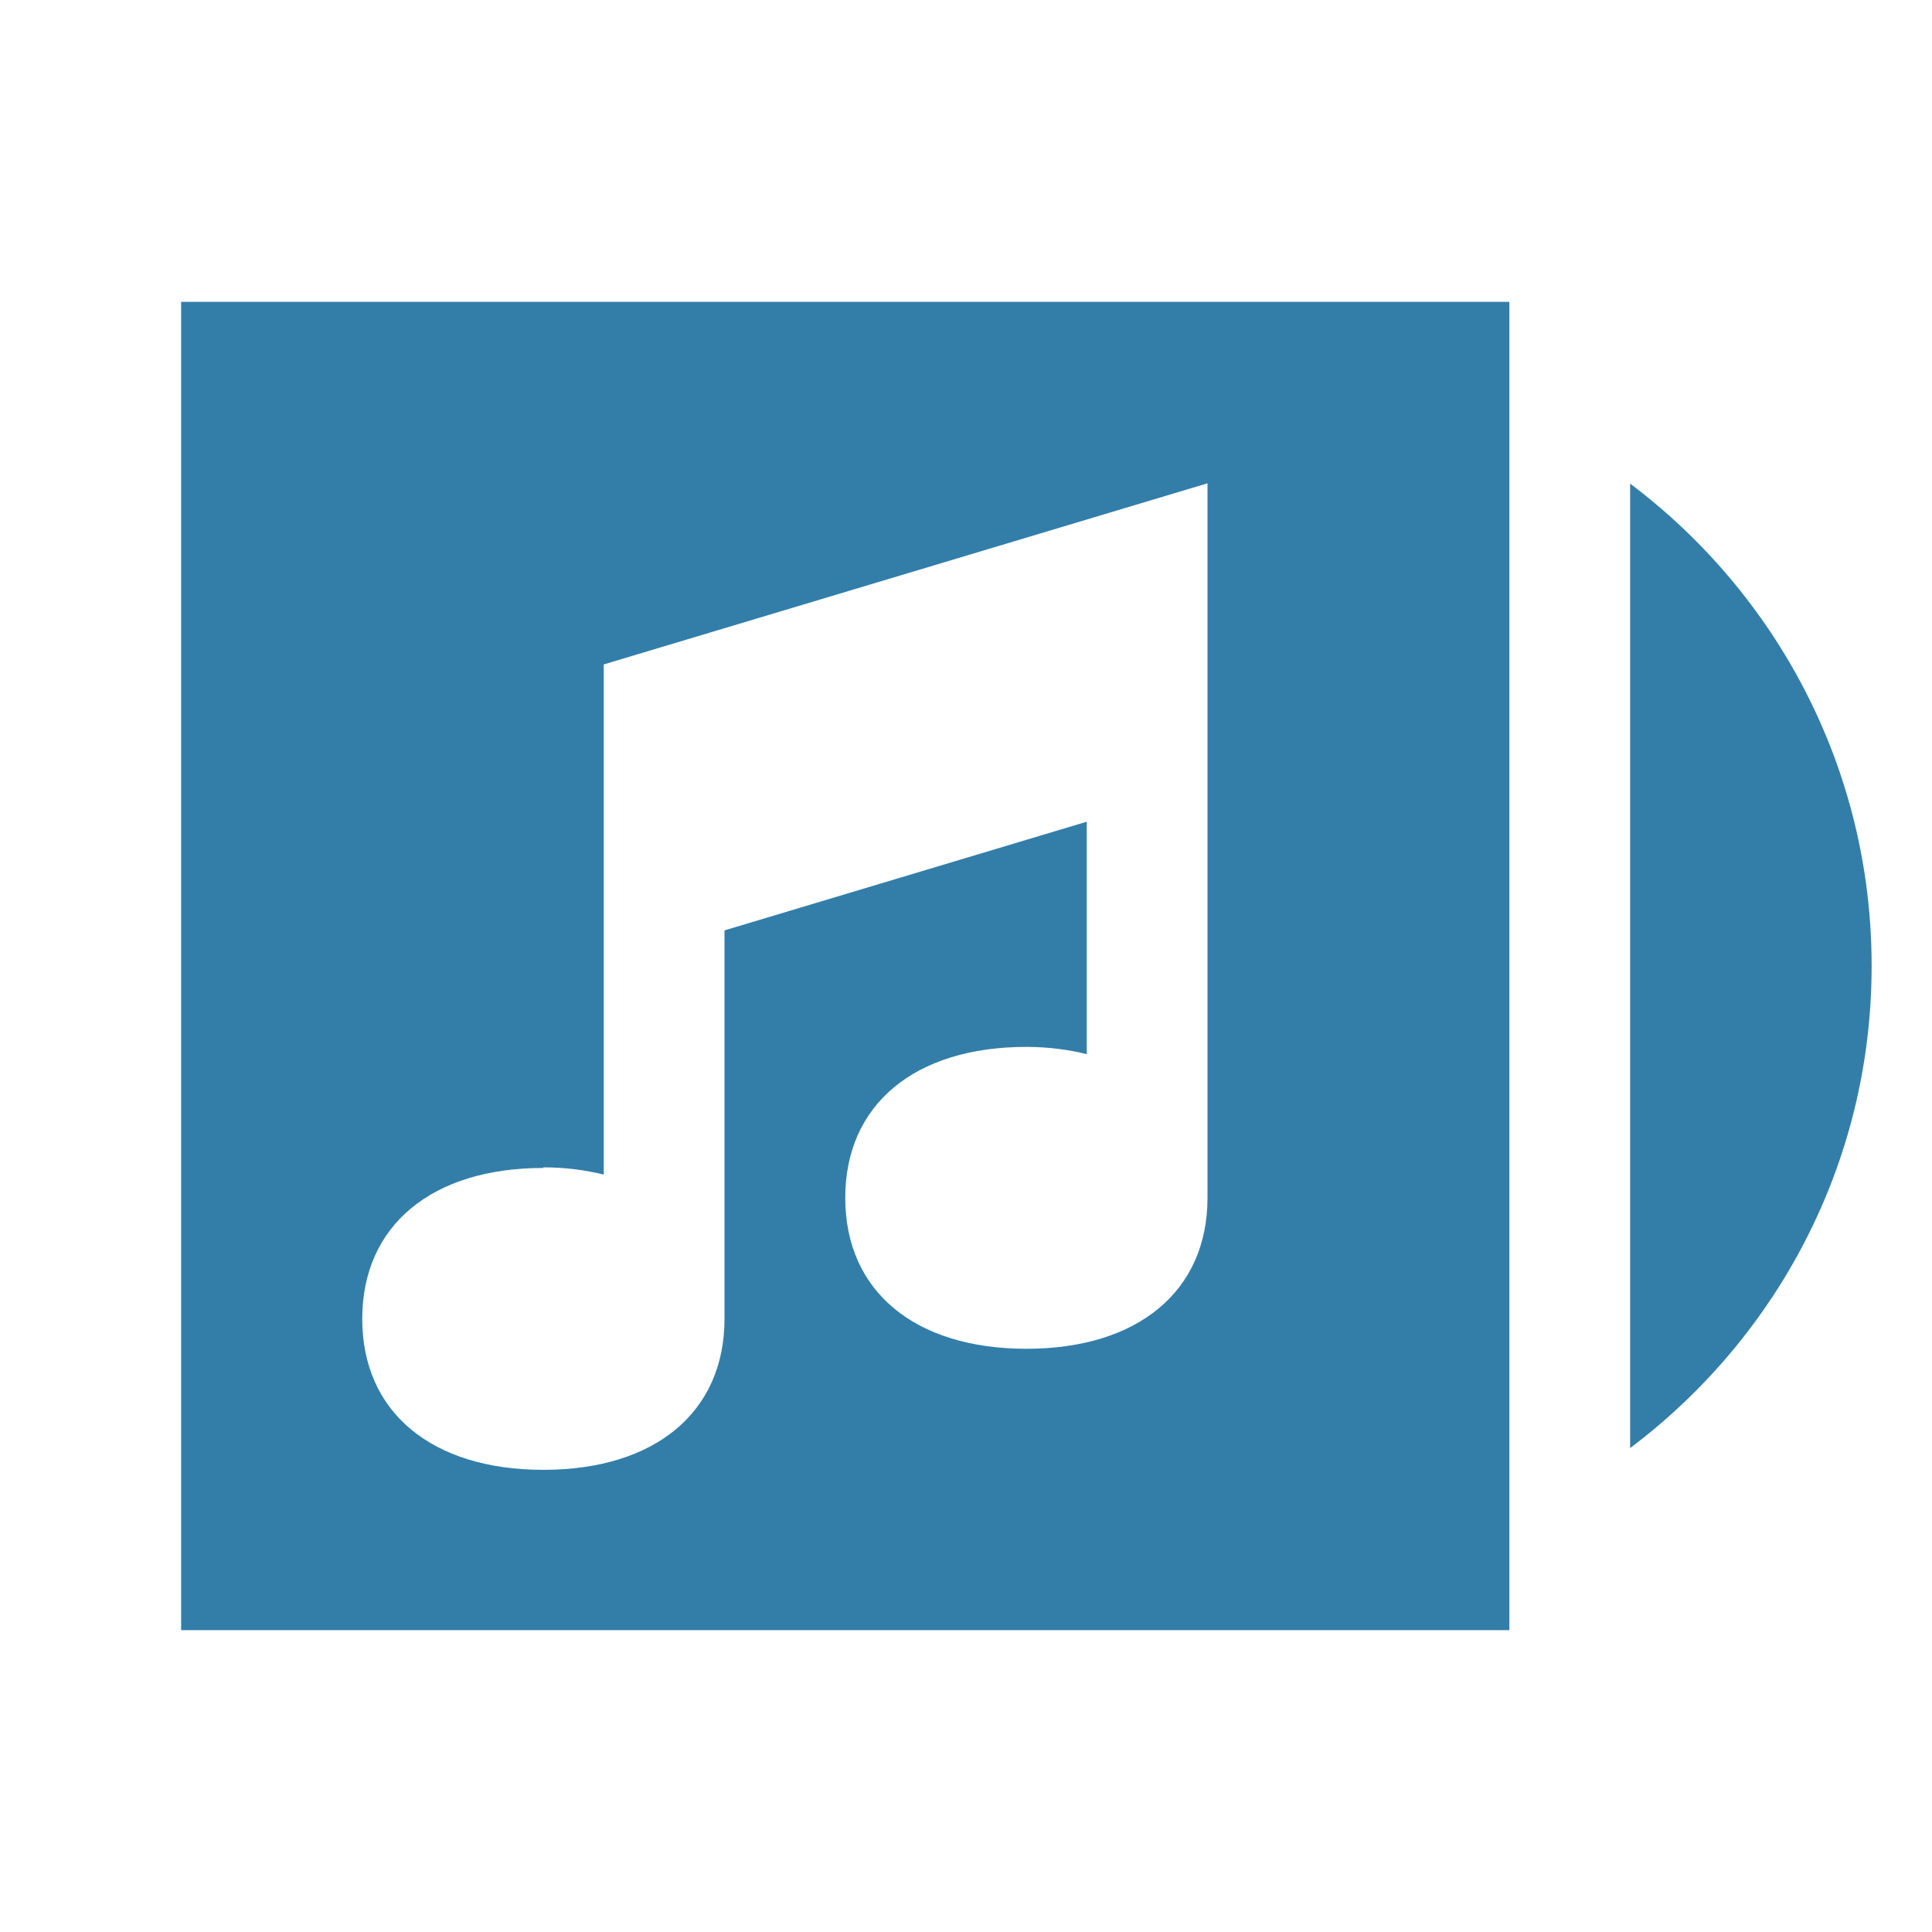
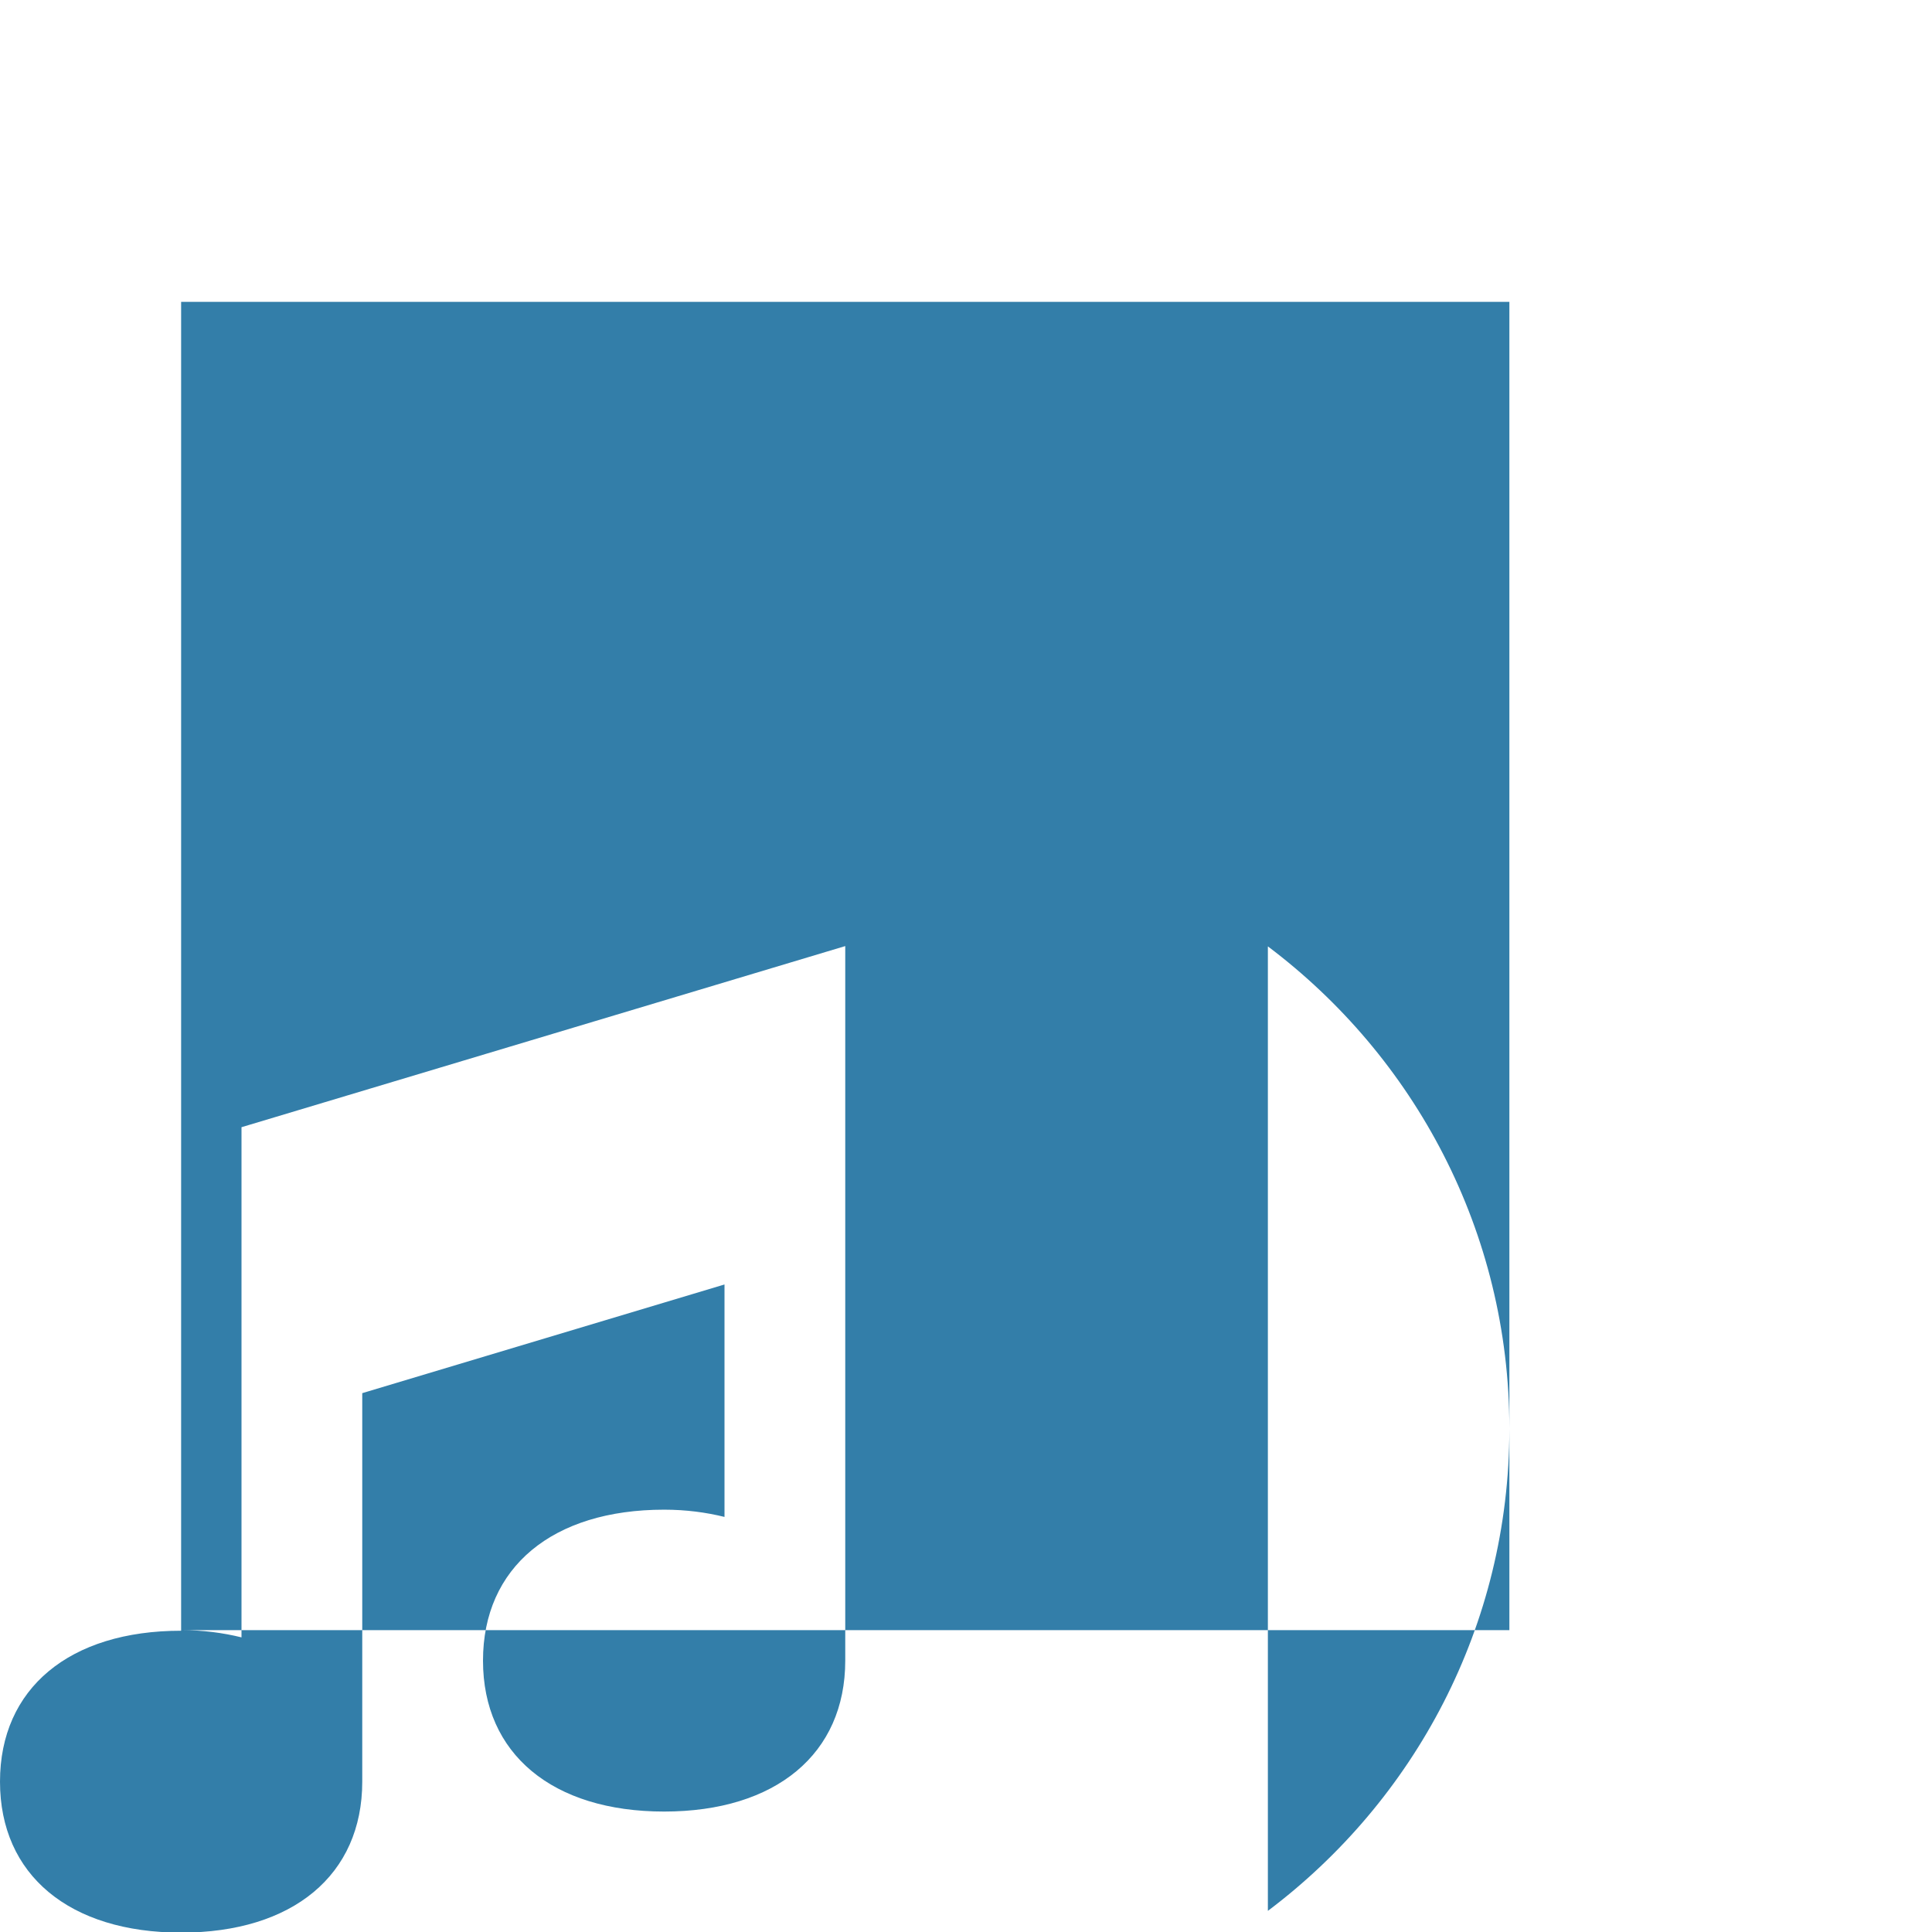
<svg xmlns="http://www.w3.org/2000/svg" viewBox="0 0 64 64">
  <defs fill="#337ea9" />
-   <path d="m6,54h44V10H6v44Zm12-15.33c.73,0,1.39.09,2,.24v-16.9l20-6v23.67c0,3.09-2.3,5-6,5s-6-1.91-6-5,2.3-5,6-5c.73,0,1.39.09,2,.24v-7.7l-12,3.6v12.87c0,3.09-2.3,5-6,5s-6-1.91-6-5,2.3-5,6-5Zm44-6.67c0,6.54-3.15,12.32-8,15.97v-31.95c4.85,3.65,8,9.44,8,15.97Z" fill="#337ea9" />
+   <path d="m6,54h44V10H6v44Zc.73,0,1.39.09,2,.24v-16.9l20-6v23.67c0,3.09-2.3,5-6,5s-6-1.91-6-5,2.3-5,6-5c.73,0,1.39.09,2,.24v-7.7l-12,3.6v12.87c0,3.09-2.3,5-6,5s-6-1.91-6-5,2.3-5,6-5Zm44-6.67c0,6.54-3.15,12.32-8,15.97v-31.95c4.85,3.65,8,9.44,8,15.97Z" fill="#337ea9" />
</svg>